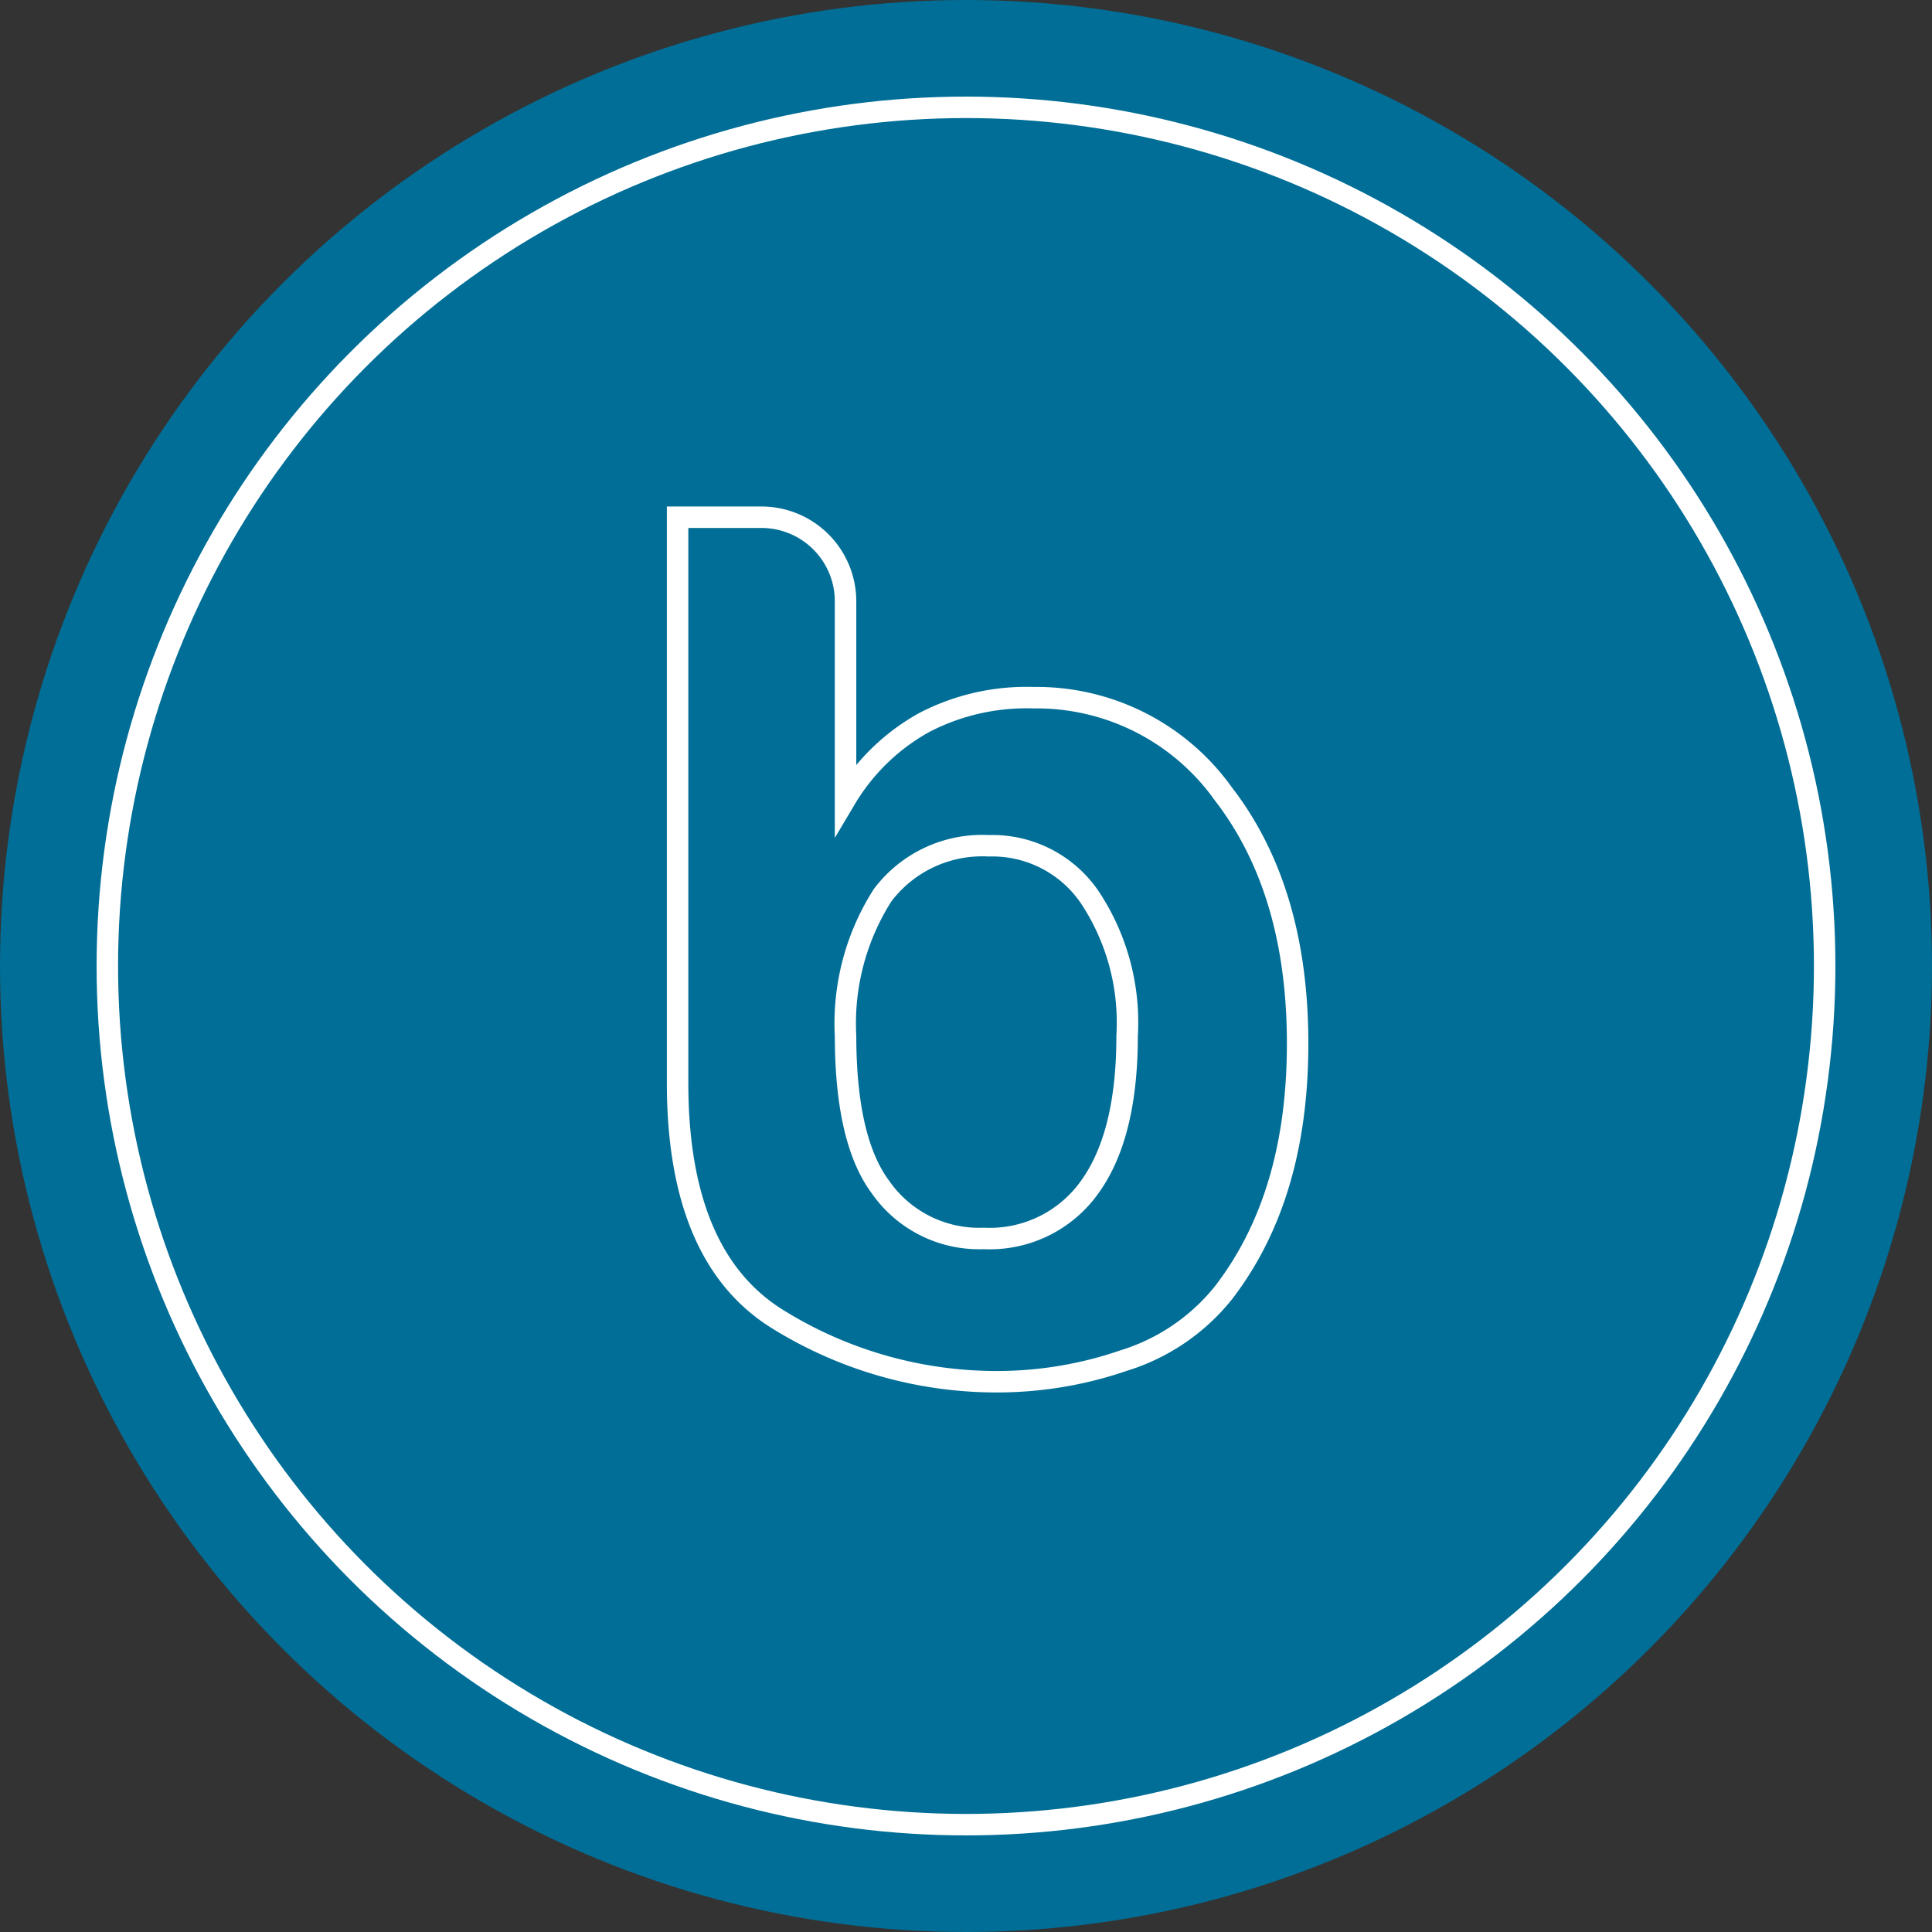
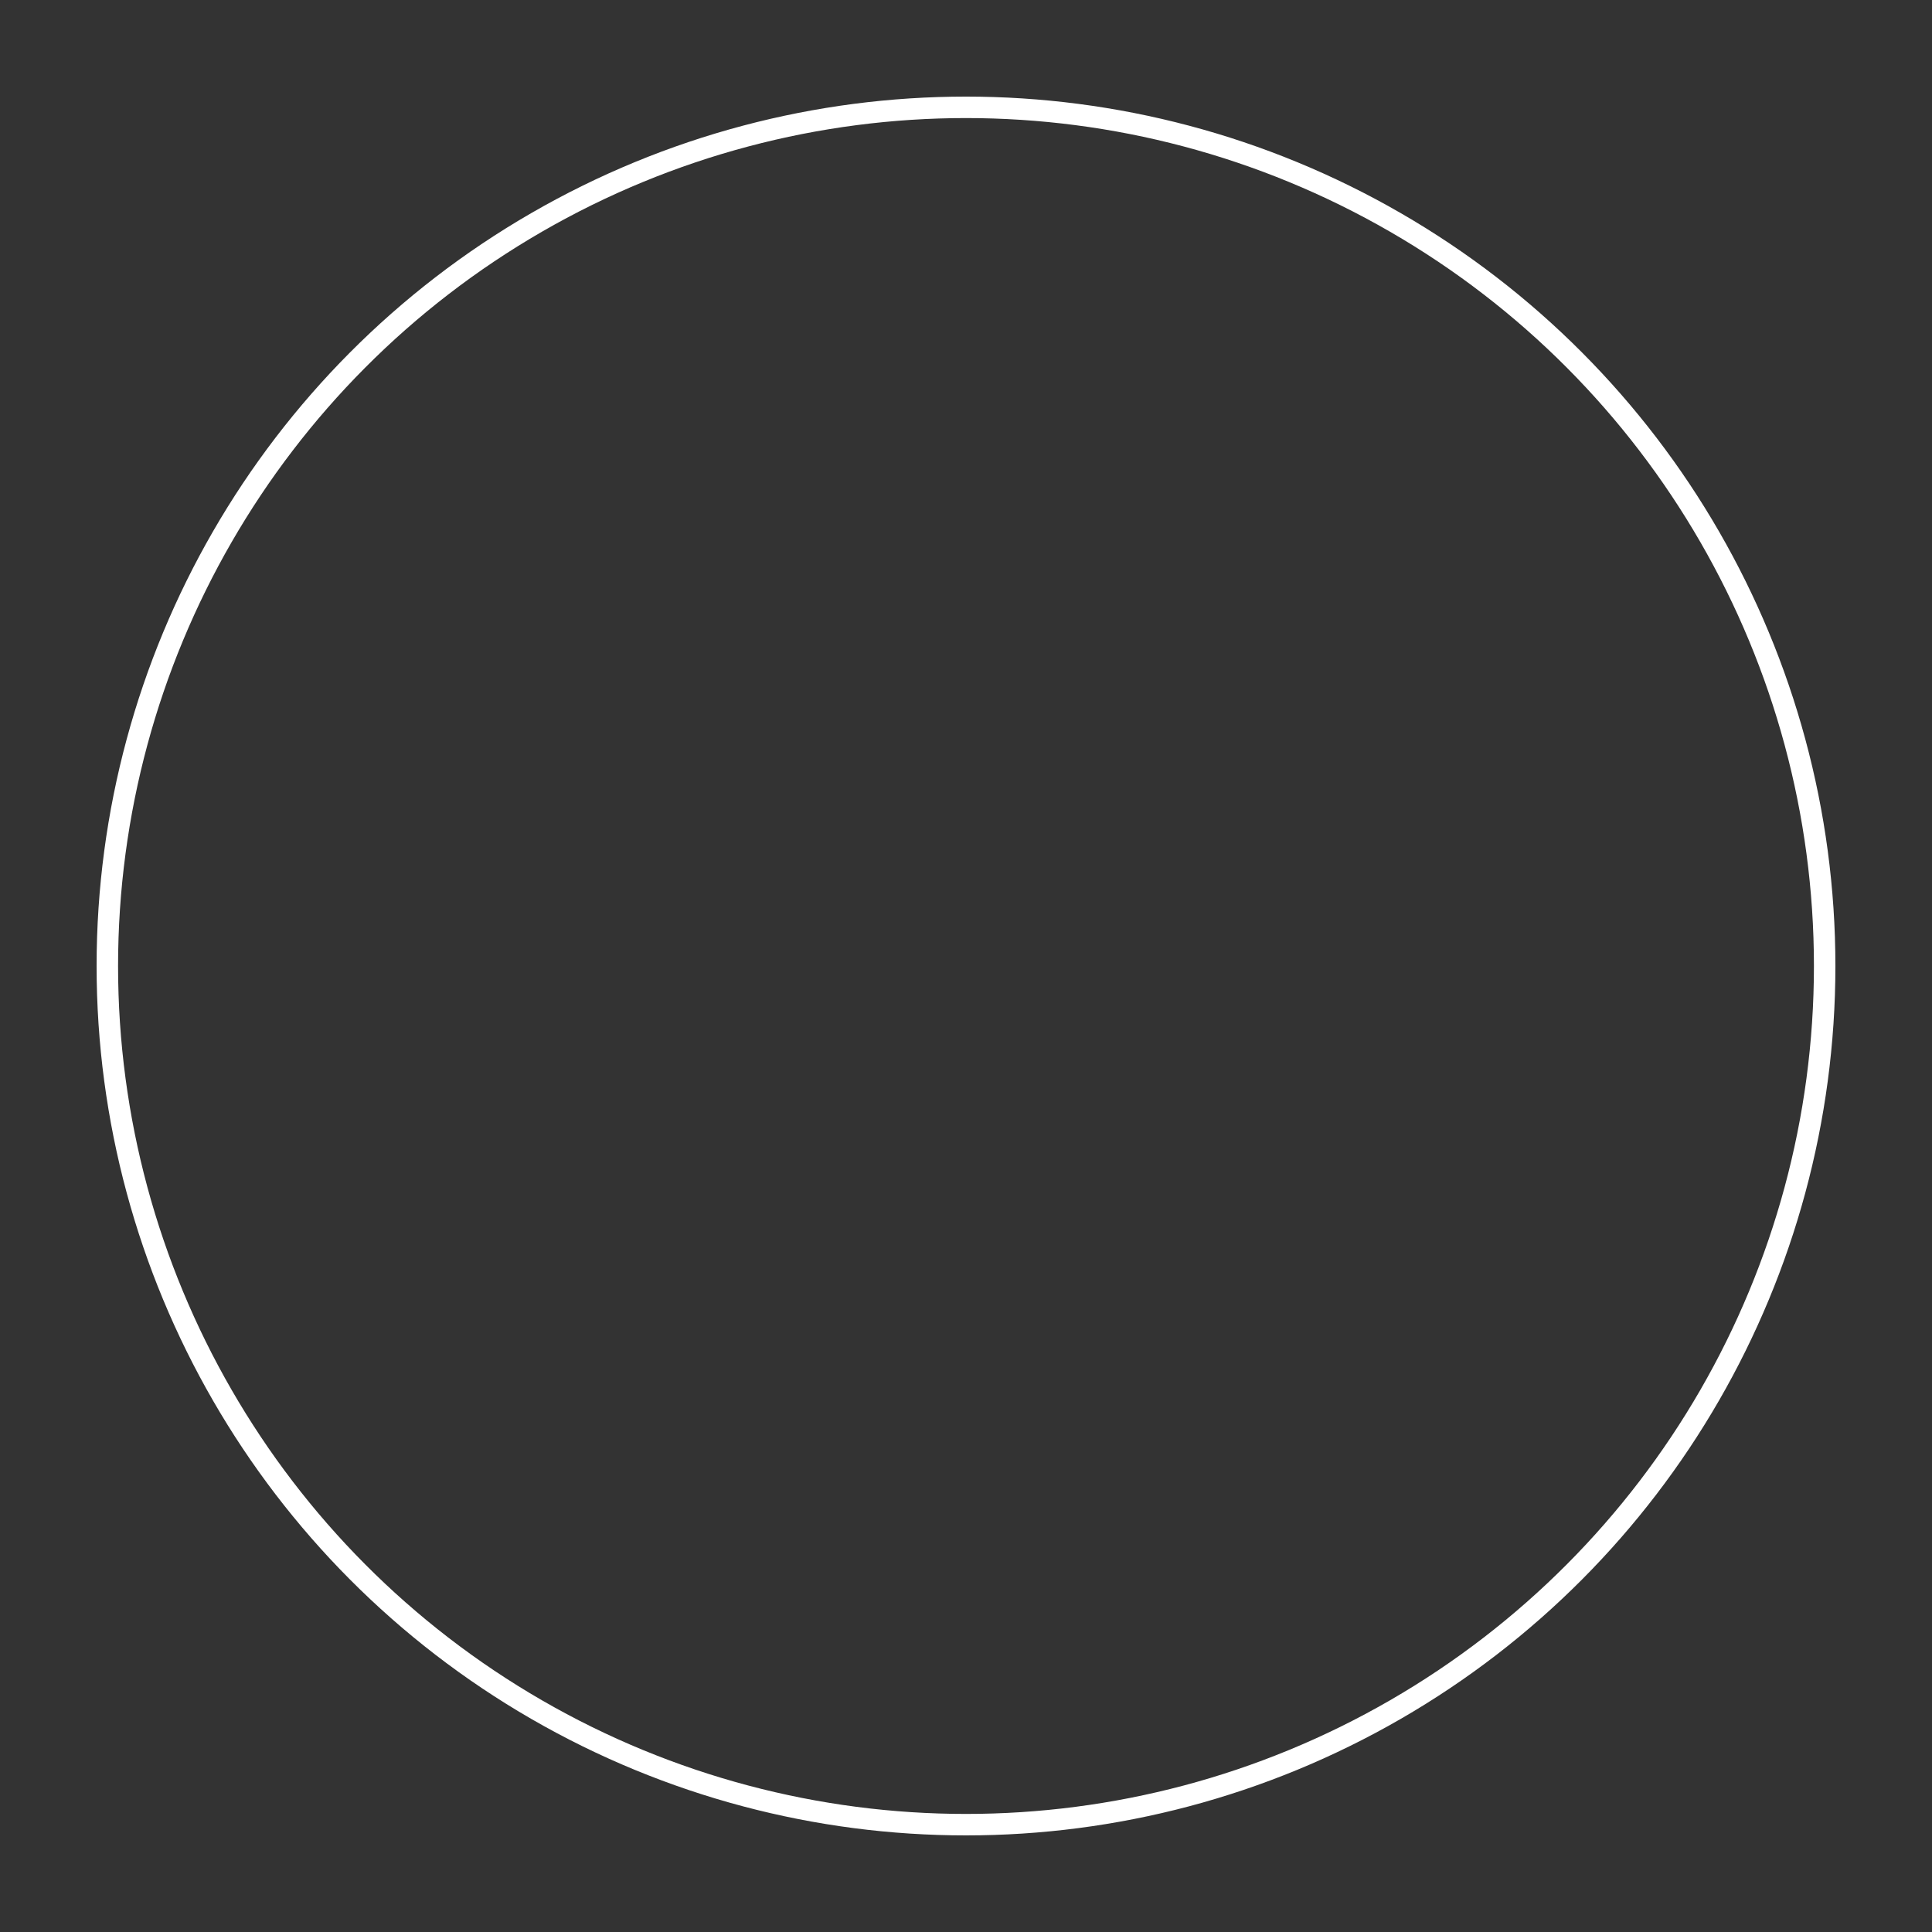
<svg xmlns="http://www.w3.org/2000/svg" viewBox="0 0 90 90">
  <rect x="0" y="0" width="90" height="90" fill="#333333" stroke="none" />
  <defs>
    <style>.cls-1{fill:#006e96}.cls-2{fill:none;stroke:#fff;stroke-miterlimit:10}</style>
  </defs>
  <g id="Group_1345" data-name="Group 1345" transform="translate(-595 -5088.533)">
-     <circle id="Ellipse_312" data-name="Ellipse 312" class="cls-1" cx="45" cy="45" r="45" transform="translate(595 5088.533)" />
    <g id="Group_1344" data-name="Group 1344">
      <circle id="Ellipse_313" data-name="Ellipse 313" class="cls-2" cx="40" cy="40" r="40" transform="translate(600 5093.533)" />
-       <path id="Path_10628" data-name="Path 10628" class="cls-2" d="M651.992 5125.52a10.68 10.68 0 0 0-8.855-4.486 10.322 10.322 0 0 0-5.067 1.148 9.76 9.76 0 0 0-3.681 3.563v-9.2a3.918 3.918 0 0 0-3.907-3.917h-3.917v26.351q0 8.172 4.722 11.044a19.325 19.325 0 0 0 10.24 2.876 18.127 18.127 0 0 0 5.811-.983 9.558 9.558 0 0 0 4.654-3.159q3.461-4.49 3.456-11.614 0-7.143-3.456-11.623zm-6.214 18.29a5.71 5.71 0 0 1-4.948 2.414 5.6 5.6 0 0 1-4.83-2.414q-1.606-2.181-1.611-7.021a11.094 11.094 0 0 1 1.728-6.556 5.811 5.811 0 0 1 4.948-2.3 5.487 5.487 0 0 1 4.713 2.416 10.545 10.545 0 0 1 1.727 6.439q0 4.612-1.727 7.022z" />
    </g>
  </g>
</svg>